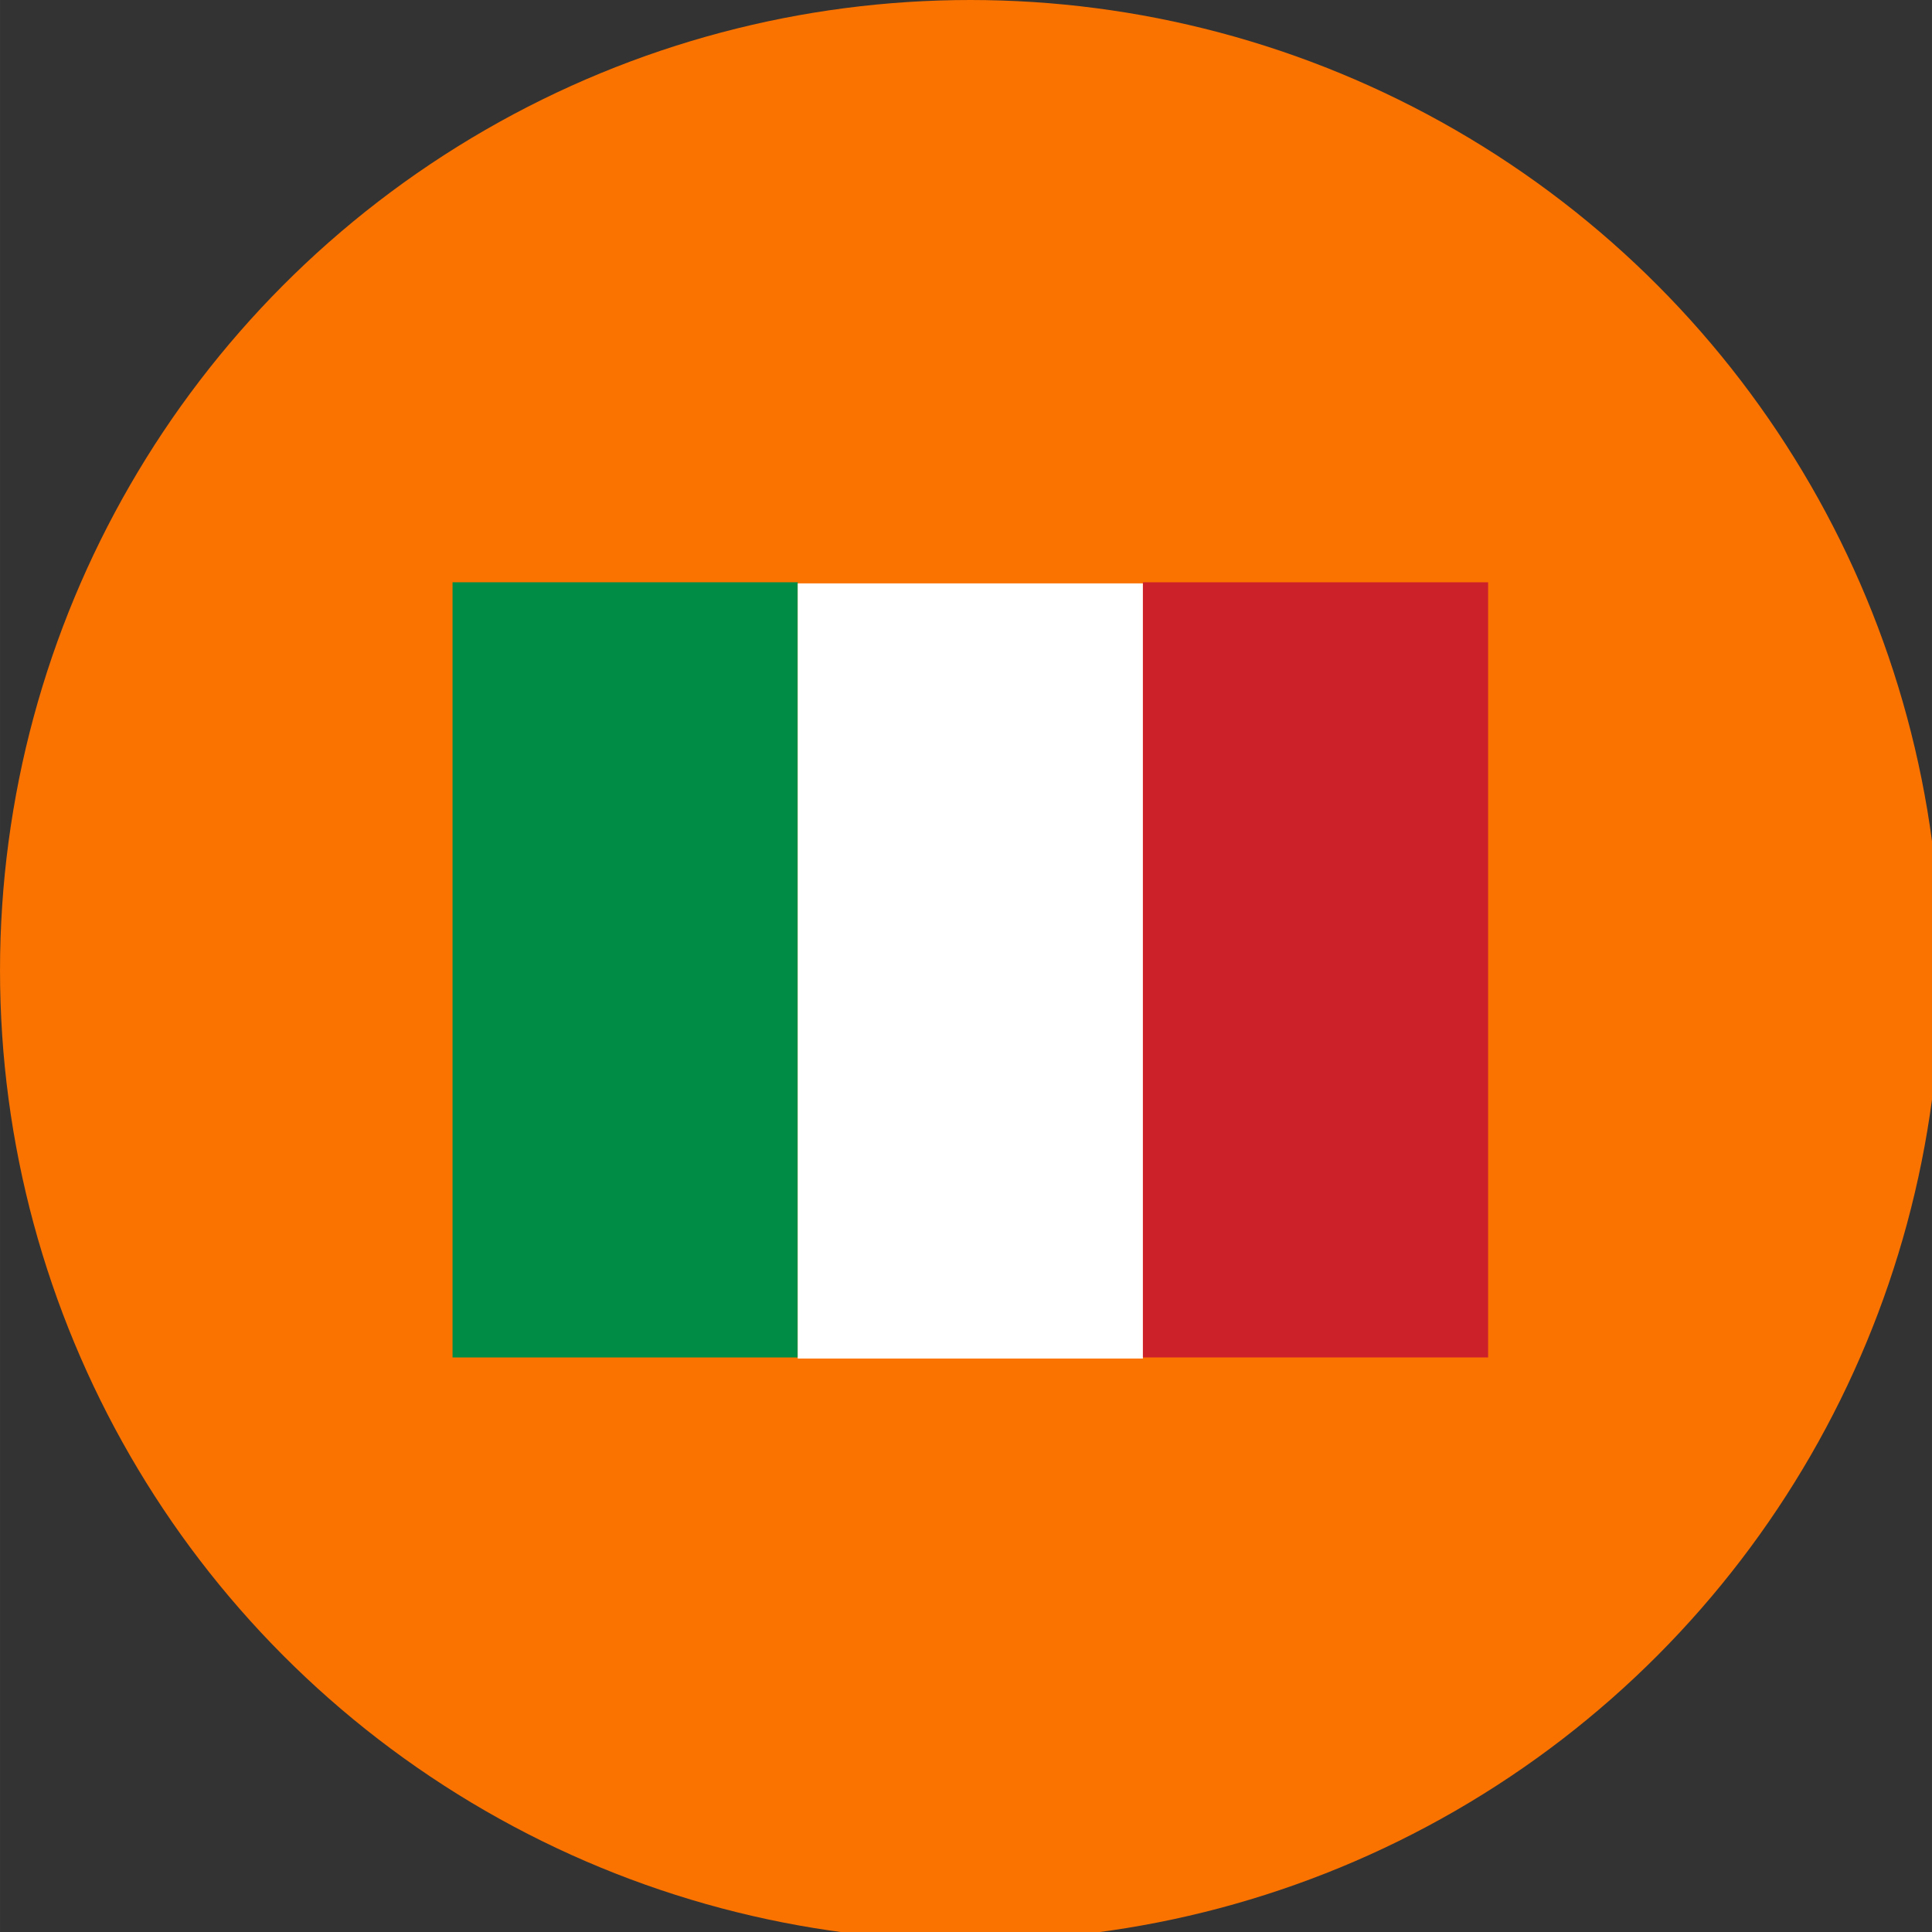
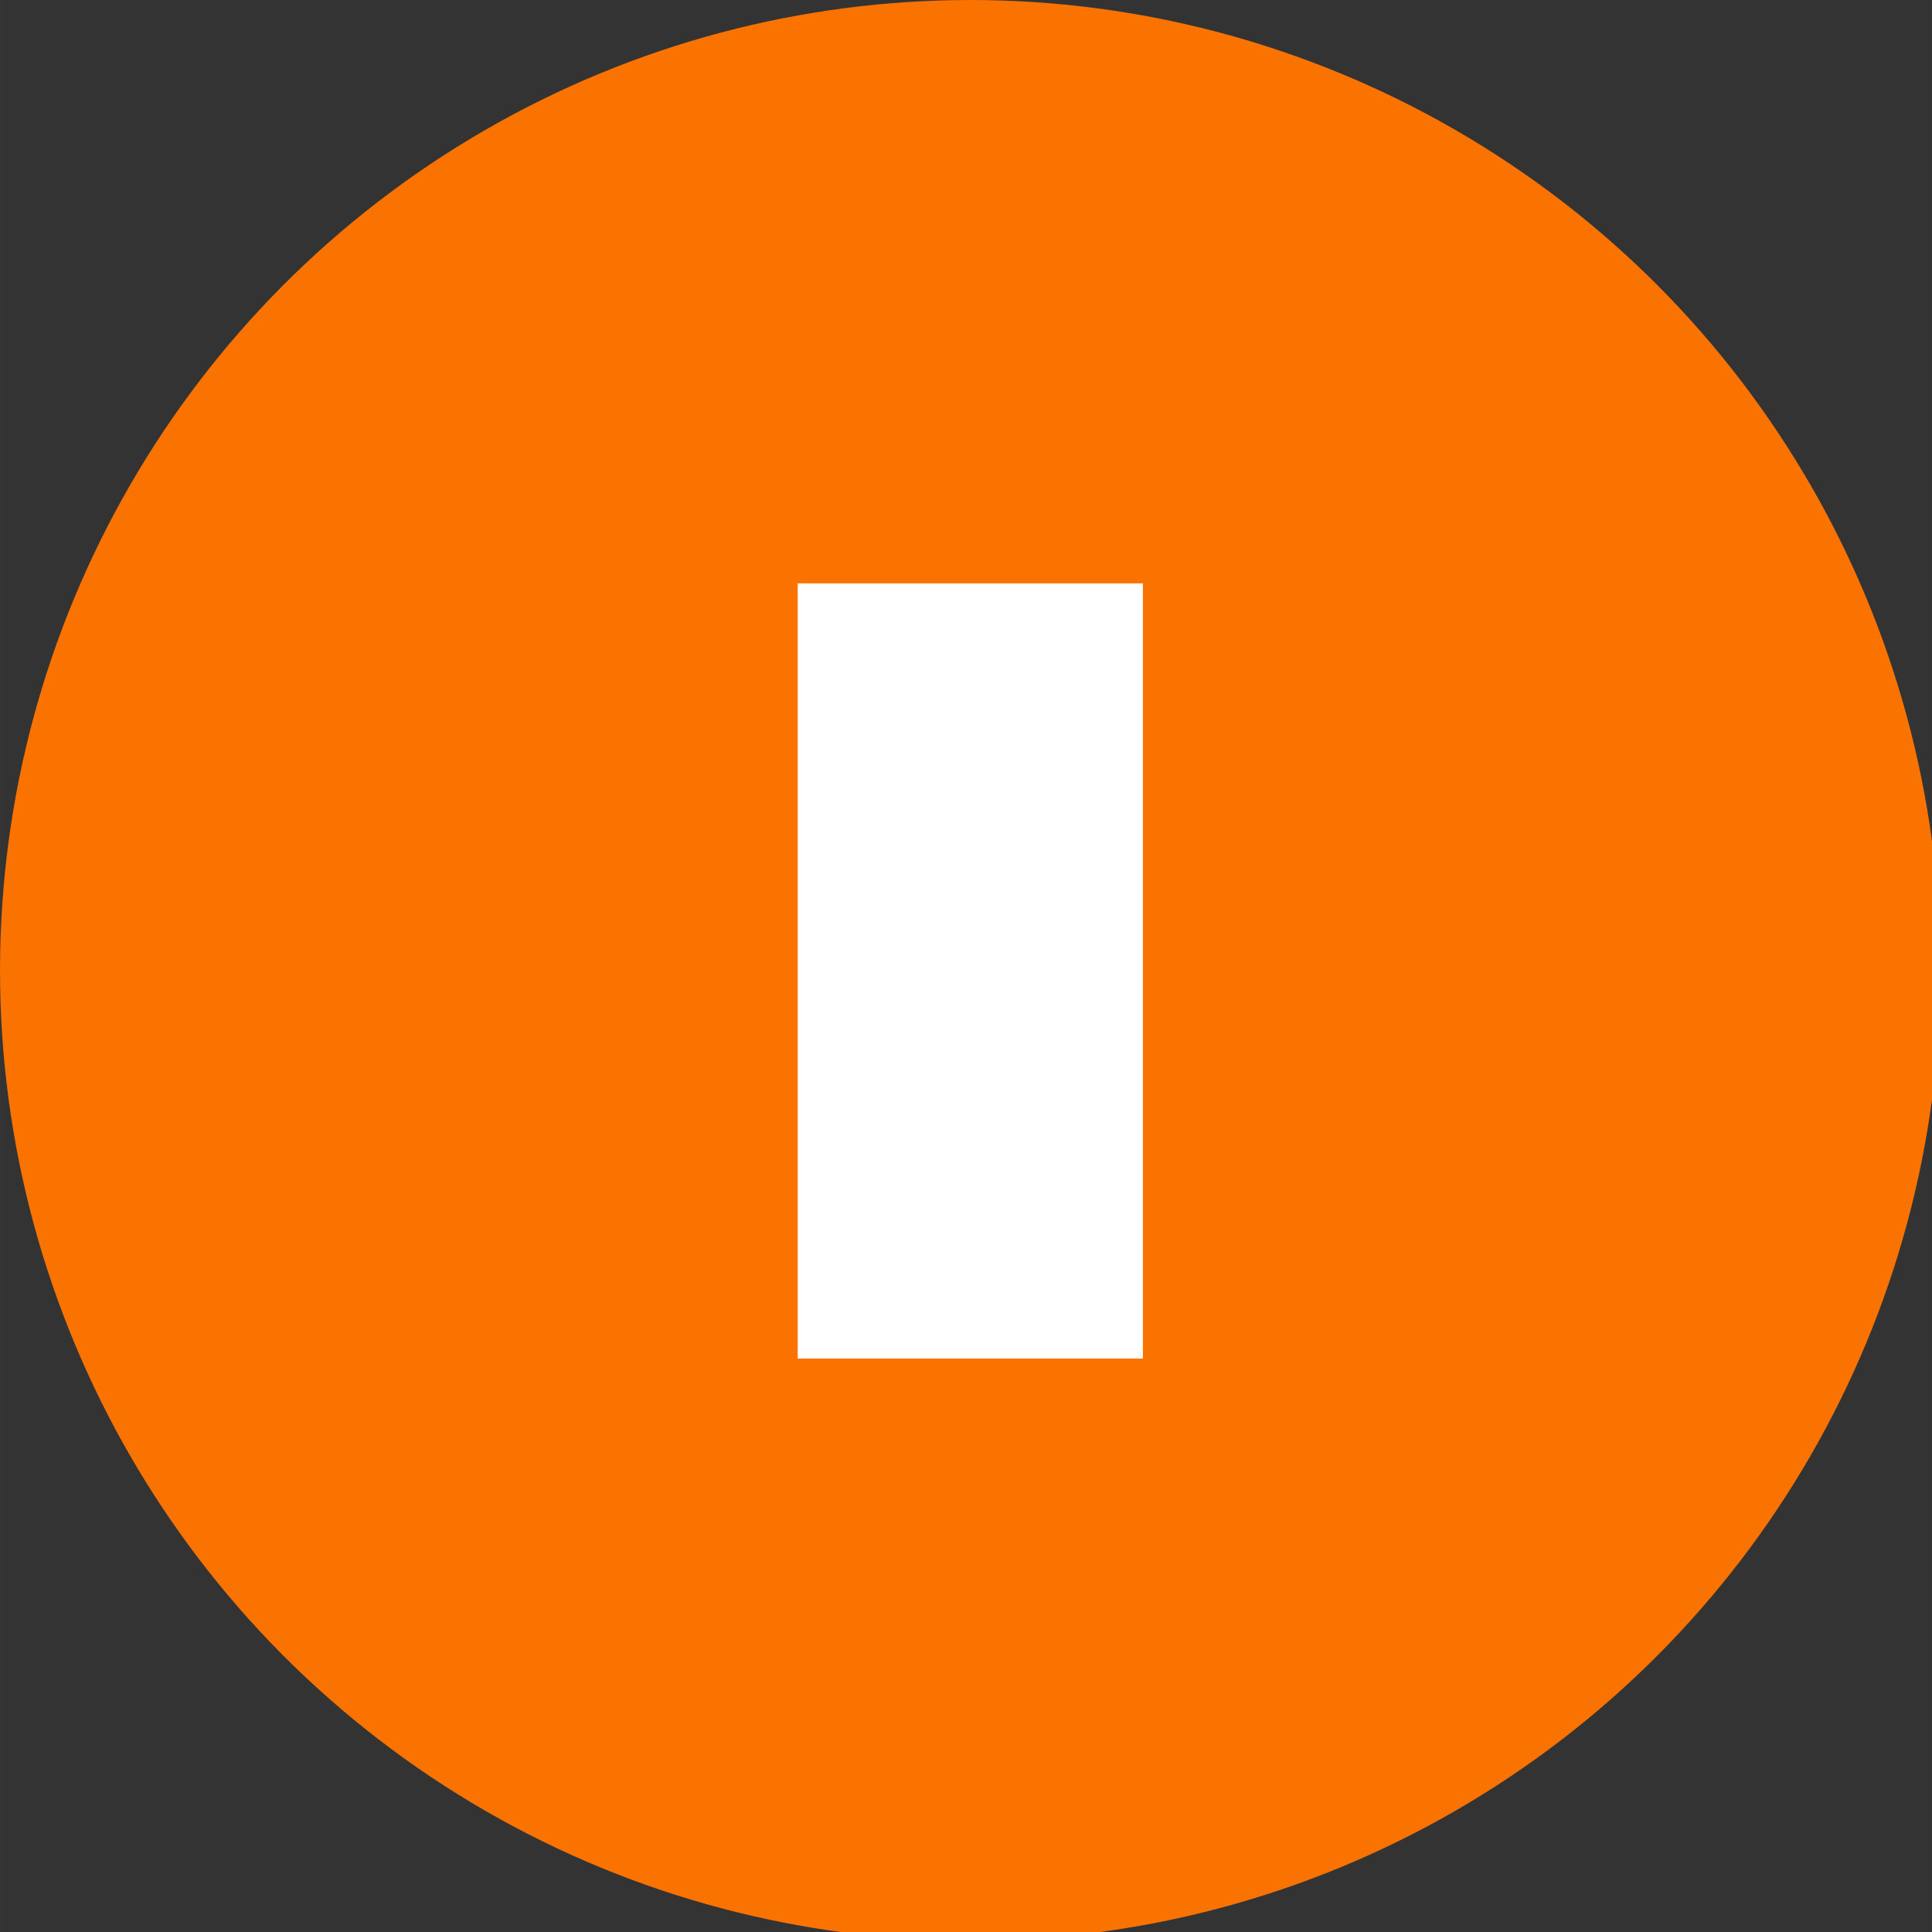
<svg xmlns="http://www.w3.org/2000/svg" width="54.997" height="55" viewBox="0 0 14.551 14.552">
  <rect x="0" y="0" width="14.551" height="14.552" fill="#333333" stroke="none" />
  <g transform="matrix(.066 0 0 .066 0 0)" clip-rule="evenodd" fill-rule="evenodd" stroke-linejoin="round" stroke-miterlimit="1.414">
    <ellipse cx="110.728" cy="110.734" rx="110.728" ry="110.734" fill="#fa7300" />
-     <path fill="#008c45" d="M51.641 66.449h39.392v88.457H51.641z" />
    <path fill="#fff" d="M91.031 66.574h39.392v88.457H91.031z" />
-     <path fill="#cd212a" d="M130.425 66.449h39.392v88.457h-39.392z" />
  </g>
</svg>